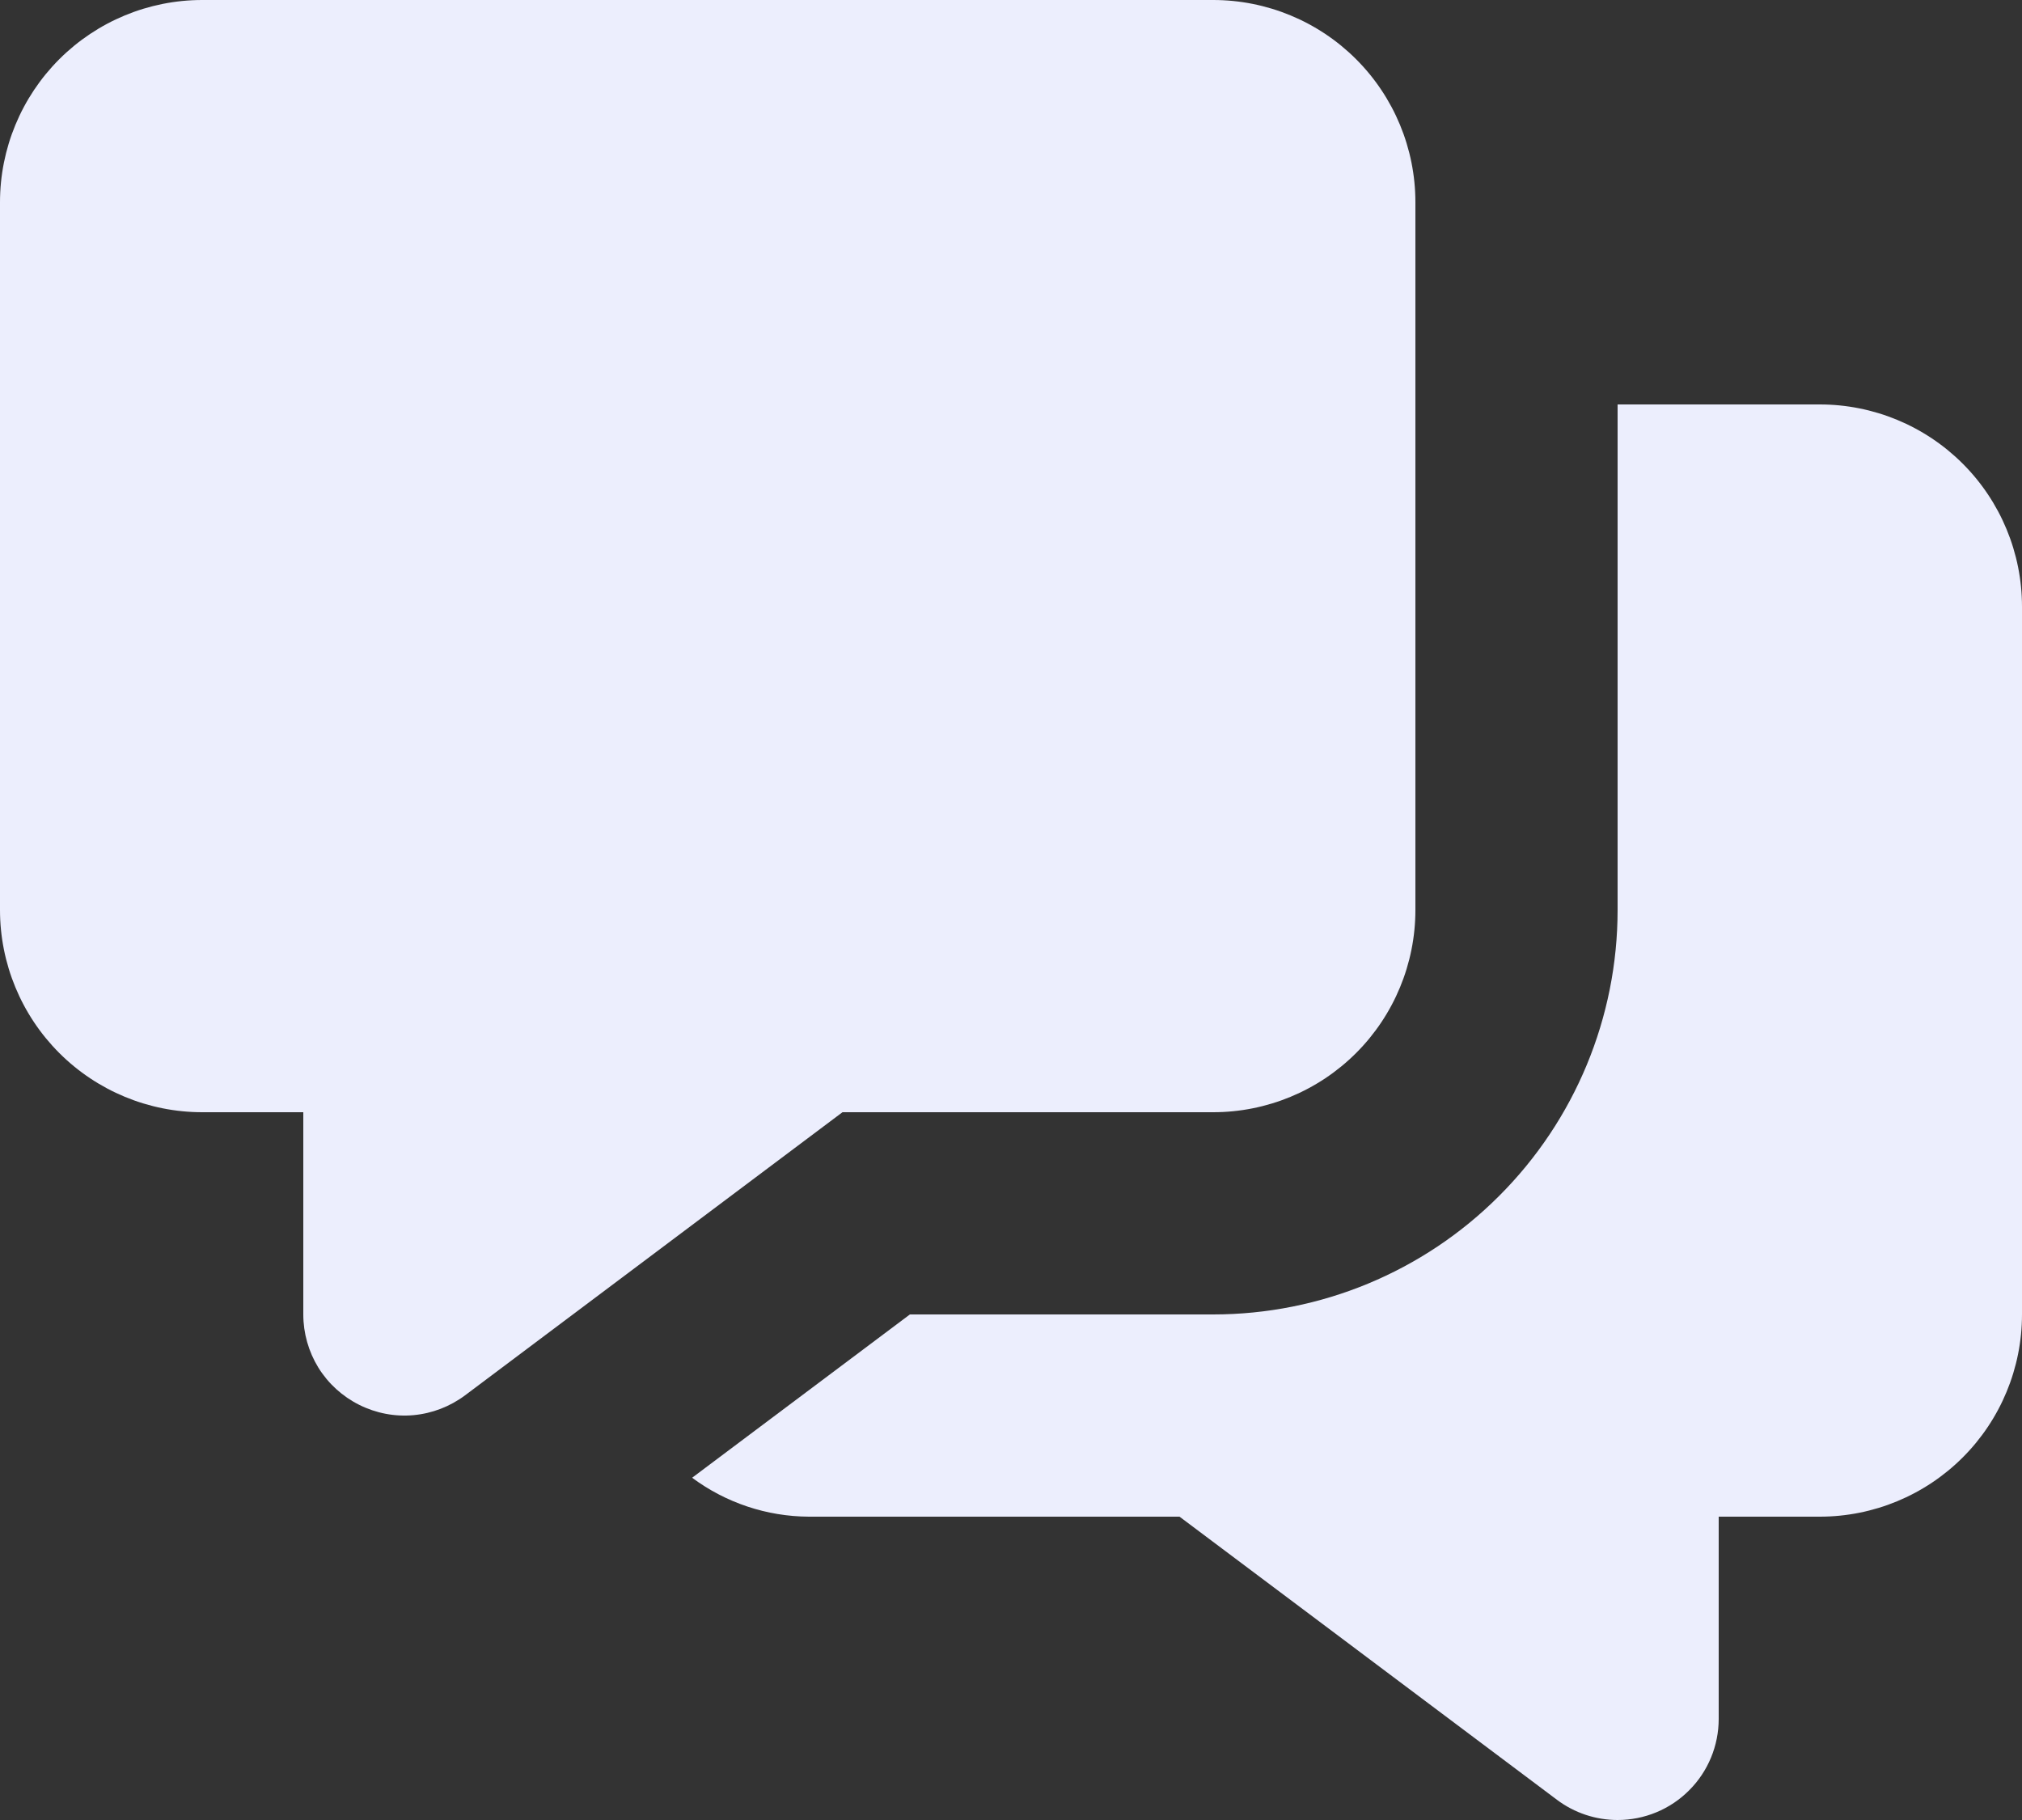
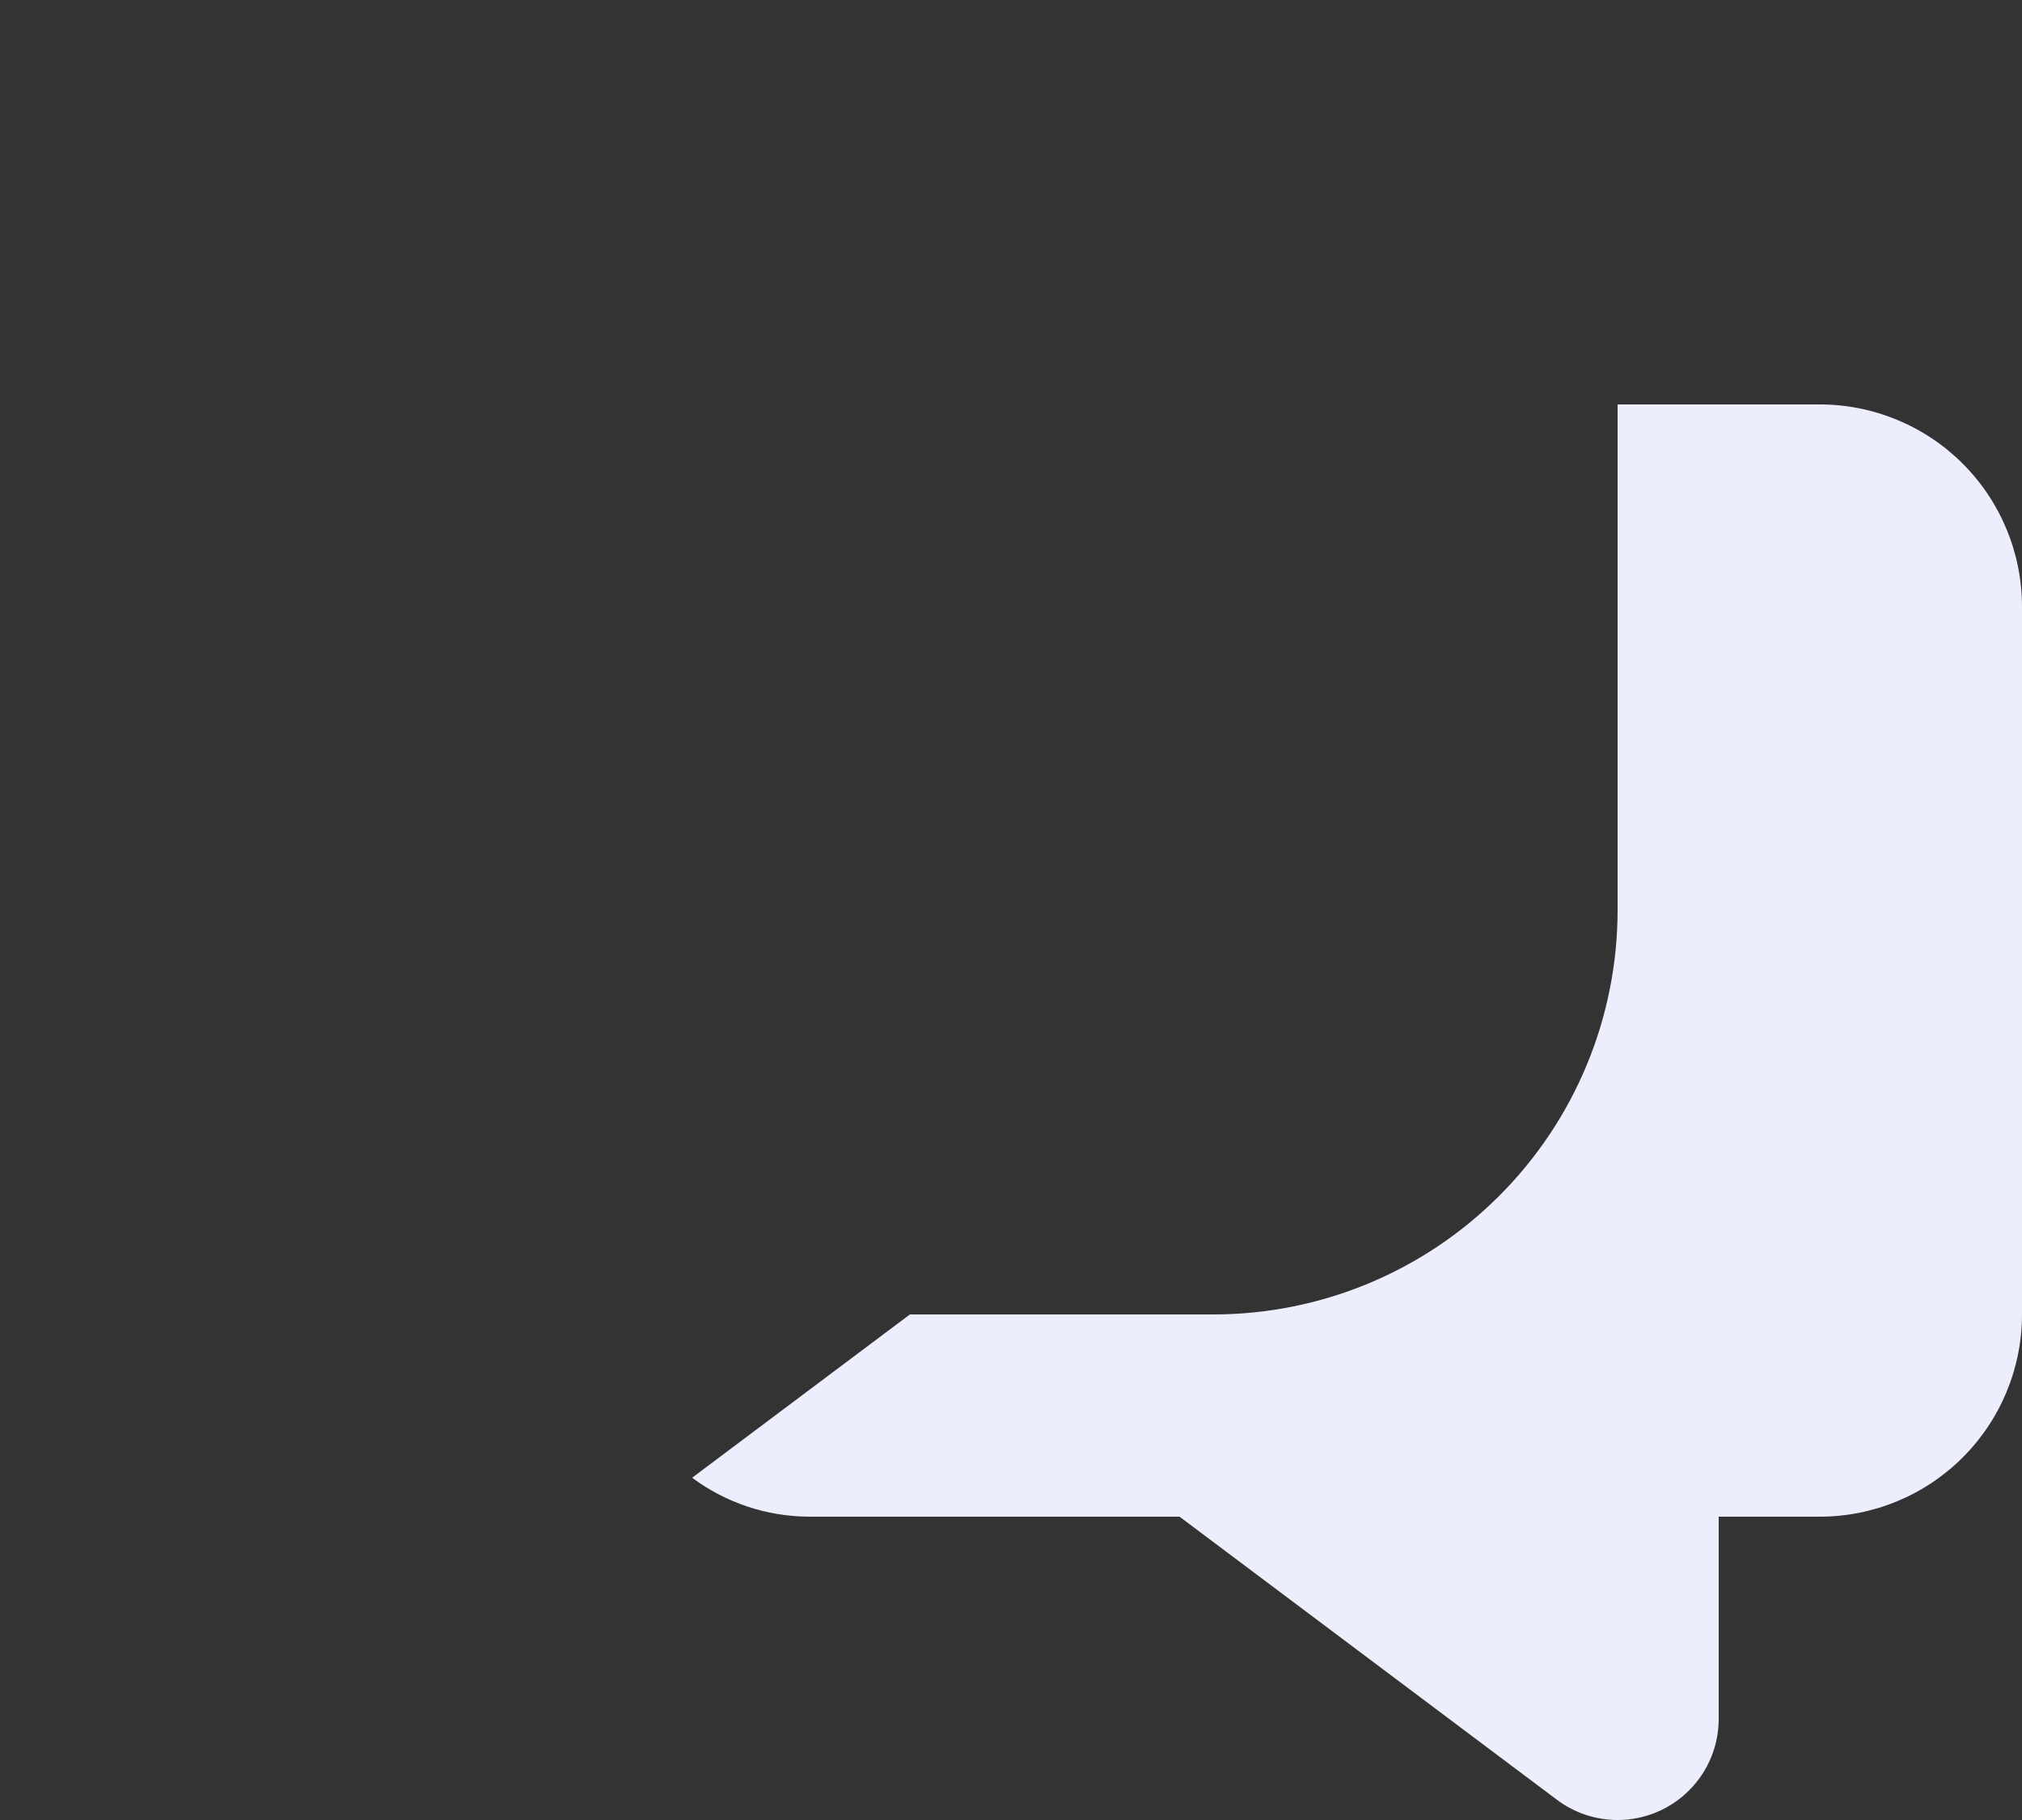
<svg xmlns="http://www.w3.org/2000/svg" aria-hidden="true" viewBox="0 0 20 18" fill="#ECEEFD">
  <rect x="0" y="0" width="20" height="18" fill="#333333" stroke="none" />
  <path d="M18 4H16V9C16 10.061 15.579 11.078 14.828 11.828C14.078 12.579 13.061 13 12 13H9L6.846 14.615C7.18 14.863 7.584 14.998 8 15H11.667L15.4 17.8C15.573 17.93 15.784 18 16 18C16.265 18 16.52 17.895 16.707 17.707C16.895 17.52 17 17.265 17 17V15H18C18.53 15 19.039 14.789 19.414 14.414C19.789 14.039 20 13.53 20 13V6C20 5.47 19.789 4.961 19.414 4.586C19.039 4.211 18.53 4 18 4Z" fill="#ECEEFD" />
-   <path d="M12 0H2C1.47 0 0.961 0.211 0.586 0.586C0.211 0.961 0 1.47 0 2V9C0 9.53 0.211 10.039 0.586 10.414C0.961 10.789 1.47 11 2 11H3V13C3 13.186 3.052 13.368 3.149 13.526C3.247 13.684 3.387 13.811 3.553 13.894C3.719 13.977 3.905 14.013 4.09 13.996C4.275 13.979 4.451 13.911 4.6 13.8L8.333 11H12C12.53 11 13.039 10.789 13.414 10.414C13.789 10.039 14 9.53 14 9V2C14 1.47 13.789 0.961 13.414 0.586C13.039 0.211 12.53 0 12 0Z" fill="#ECEEFD" />
</svg>